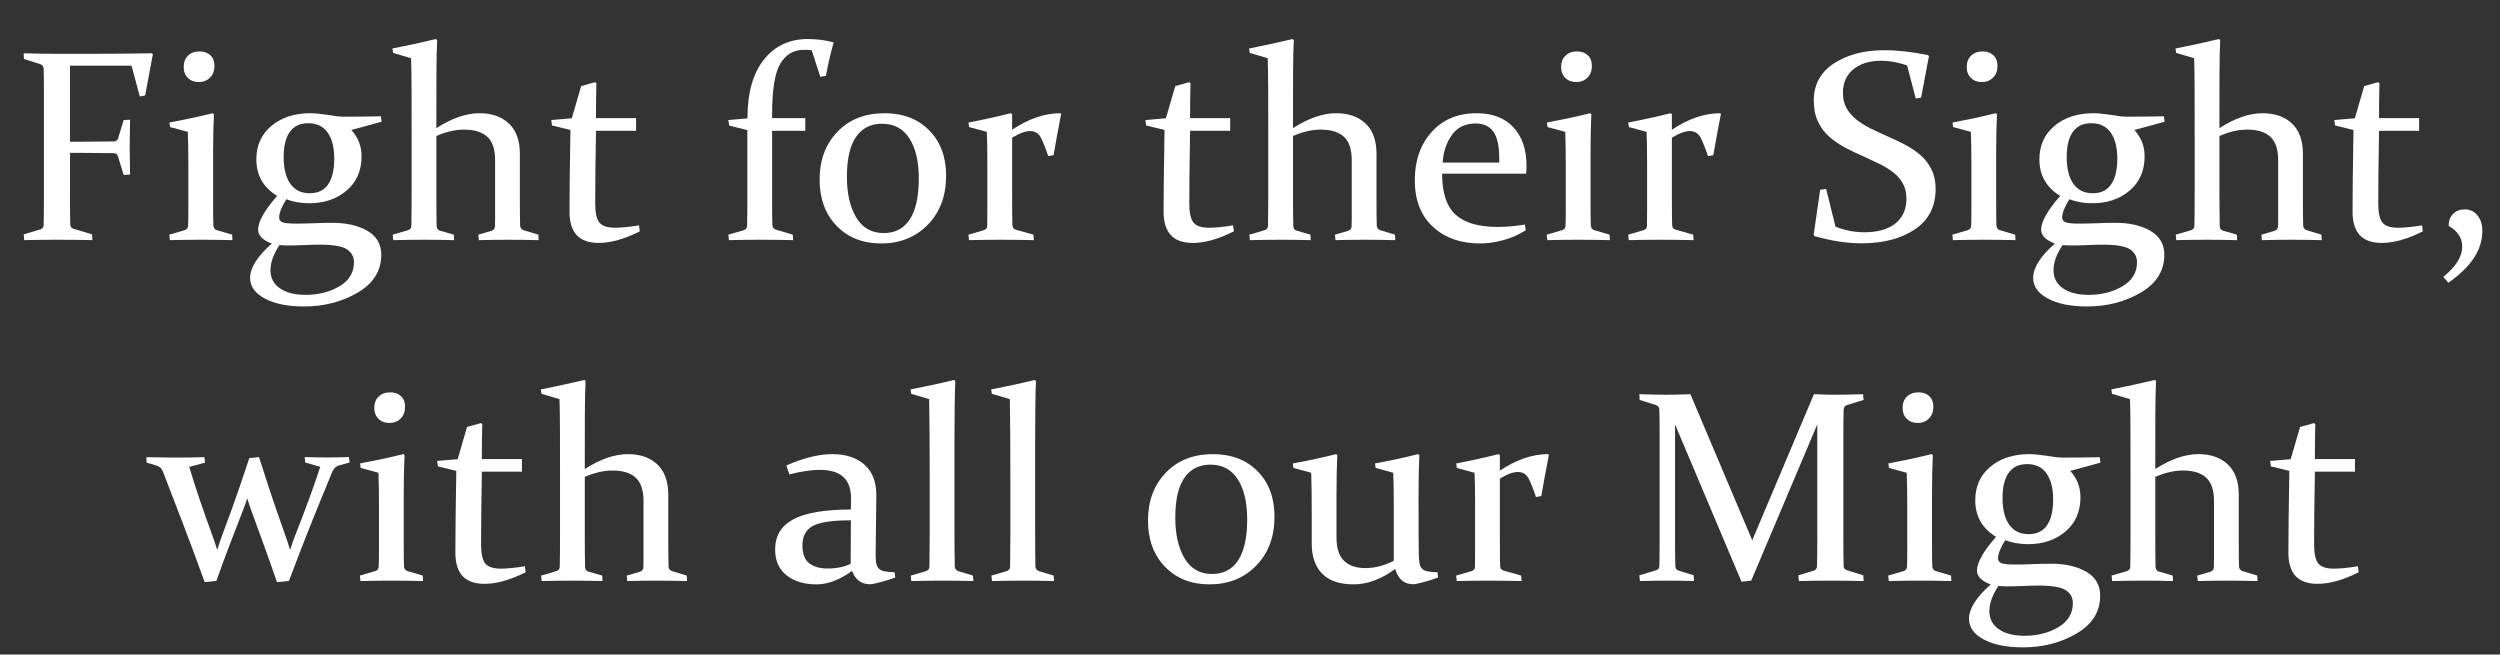
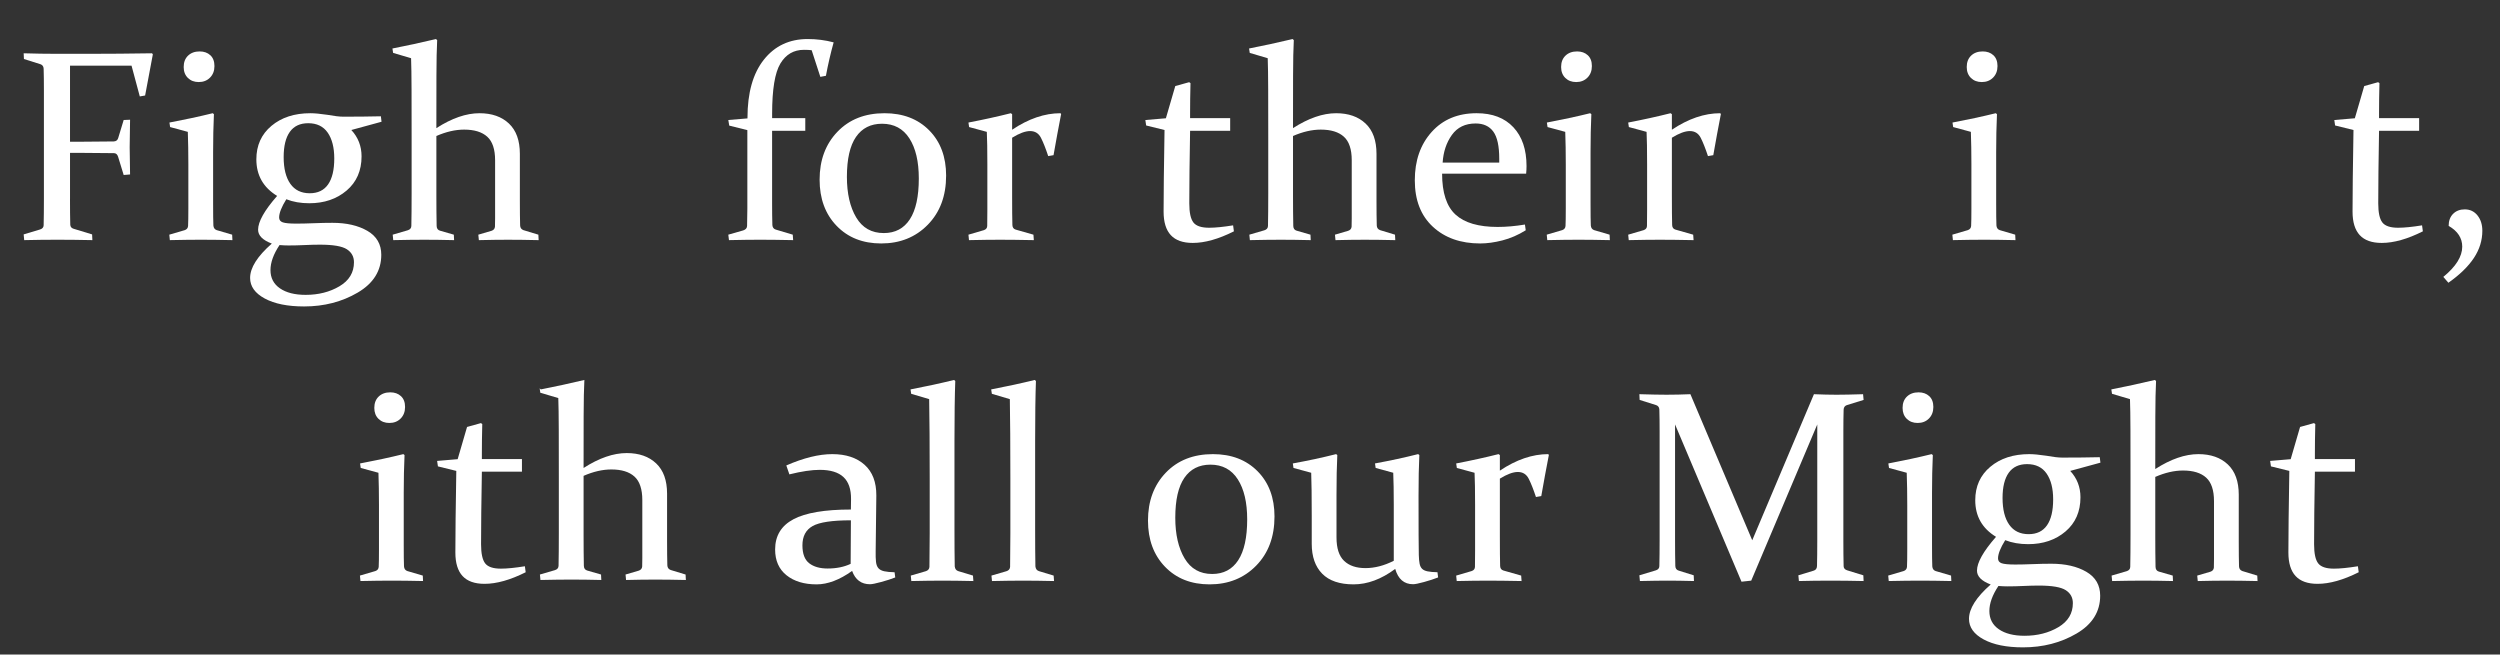
<svg xmlns="http://www.w3.org/2000/svg" id="_レイヤー_1" data-name="レイヤー 1" width="550" height="144" viewBox="0 0 550 144">
  <rect x="0" y="0" width="550" height="144" fill="#333333" stroke="none" />
  <defs>
    <style>
      .cls-1 {
        fill: #fff;
      }
    </style>
  </defs>
  <path class="cls-1" d="m15.399,43.746c0,2.305.019,4.2.059,5.684.019.469.273.772.762.908l4.043,1.23.059,1.26c-2.832-.059-5.41-.088-7.734-.088s-4.746.029-7.266.088l-.117-1.26,3.604-1.084c.508-.156.771-.458.791-.908.039-1.582.059-3.525.059-5.83v-23.76c0-.996-.005-1.894-.015-2.695-.01-.801-.025-1.523-.044-2.168-.02-.508-.254-.839-.703-.996l-3.633-1.143-.059-1.26c2.52.078,4.941.117,7.266.117h7.119c4.375,0,8.994-.039,13.857-.117l.176.234-1.699,9.053-1.172.205-1.816-6.768h-13.535v16.729h2.812c2.031,0,4.296-.019,6.797-.059.527-.019.859-.273.996-.762l1.201-3.955,1.406-.059c-.059,2.735-.088,4.756-.088,6.064,0,1.27.029,3.262.088,5.977l-1.406.117-1.23-4.014c-.157-.508-.45-.771-.879-.791-2.559-.039-4.863-.059-6.914-.059h-2.783v10.107Z" />
  <path class="cls-1" d="m37.276,26.959c3.421-.645,6.595-1.328,9.521-2.051l.264.205c-.117,2.539-.176,5.332-.176,8.379v11.25c0,2.344.019,3.965.059,4.863.039.527.283.869.732,1.025l3.398.996.059,1.201c-2.695-.059-5.005-.088-6.928-.088s-4.205.029-6.841.088l-.117-1.201,3.398-.996c.449-.156.693-.458.732-.908.039-.762.059-2.041.059-3.838v-9.785c0-2.559-.04-4.922-.117-7.09l-3.896-1.055-.146-.996Zm9.902-12.422c0,1.036-.322,1.88-.967,2.534-.645.655-1.475.981-2.49.981-.977,0-1.772-.303-2.388-.908-.615-.605-.923-1.406-.923-2.402,0-1.055.322-1.89.967-2.505s1.494-.923,2.549-.923c.957,0,1.738.278,2.344.835.605.557.908,1.353.908,2.388Z" />
  <path class="cls-1" d="m77.292,28.6c1.5,1.622,2.251,3.555,2.251,5.801,0,3.145-1.094,5.65-3.281,7.515-2.188,1.865-4.932,2.798-8.232,2.798-1.875,0-3.555-.293-5.039-.879-1.055,1.699-1.582,3.037-1.582,4.014,0,.527.268.884.806,1.069.537.186,1.528.278,2.974.278,1.094,0,2.373-.029,3.838-.088s2.832-.088,4.102-.088c3.105,0,5.673.591,7.705,1.772,2.031,1.183,3.047,2.935,3.047,5.259,0,3.516-1.729,6.289-5.187,8.32s-7.391,3.047-11.797,3.047c-3.611,0-6.493-.582-8.646-1.743-2.152-1.162-3.228-2.671-3.228-4.526,0-2.246,1.592-4.766,4.775-7.559-2.012-.762-3.018-1.777-3.018-3.047,0-1.777,1.396-4.258,4.189-7.441-3.047-1.855-4.57-4.541-4.57-8.057,0-3.047,1.105-5.498,3.317-7.354,2.211-1.855,5.068-2.783,8.571-2.783.92,0,2.171.117,3.752.352,1.5.274,2.671.41,3.512.41,3.013,0,5.76-.029,8.241-.088l.146,1.201-6.646,1.816Zm-15.795,25.312c-1.329,1.992-1.992,3.828-1.992,5.508,0,1.719.693,3.057,2.08,4.014,1.387.957,3.271,1.436,5.654,1.436,2.832,0,5.312-.63,7.441-1.89,2.128-1.26,3.193-3.022,3.193-5.288,0-1.23-.523-2.183-1.567-2.856-1.045-.674-3.013-1.011-5.903-1.011-1.036,0-2.164.029-3.384.088-1.221.059-2.398.088-3.53.088-.625,0-1.289-.029-1.992-.088Zm.908-19.365c0,2.539.489,4.502,1.469,5.889.979,1.387,2.401,2.08,4.266,2.08,1.79,0,3.137-.649,4.042-1.948.905-1.299,1.357-3.198,1.357-5.698,0-2.402-.48-4.296-1.44-5.684-.96-1.387-2.392-2.08-4.294-2.08-1.791,0-3.138.635-4.042,1.904-.905,1.27-1.356,3.116-1.356,5.537Z" />
  <path class="cls-1" d="m86.332,10.67c3.186-.625,6.379-1.318,9.58-2.08l.264.234c-.098,1.836-.151,4.453-.161,7.852-.01,3.398-.015,7.236-.015,11.514,3.398-2.187,6.562-3.281,9.492-3.281,2.714,0,4.873.757,6.475,2.271,1.601,1.514,2.402,3.735,2.402,6.665v10.342c0,2.246.019,4.053.059,5.42.019.508.264.85.732,1.025l3.281.996.059,1.201c-2.578-.059-4.829-.088-6.752-.088s-4.058.029-6.402.088l-.117-1.201,2.9-.85c.469-.156.722-.458.762-.908.019-.273.029-.889.029-1.846v-12.773c0-2.402-.575-4.126-1.725-5.171-1.15-1.044-2.845-1.567-5.086-1.567-1.93,0-3.966.469-6.109,1.406v13.154c0,2.422.019,4.639.059,6.65.019.547.264.889.732,1.025l3.047.879.059,1.201c-2.461-.059-4.653-.088-6.577-.088s-4.195.029-6.812.088l-.117-1.201,3.311-.967c.508-.156.771-.469.791-.938.039-1.875.059-4.267.059-7.178v-12.246c0-3.984-.005-7.51-.015-10.576-.01-3.066-.044-5.371-.103-6.914l-3.955-1.172-.146-.967Z" />
-   <path class="cls-1" d="m131.119,28.775c-.117,6.602-.176,11.924-.176,15.967,0,2.032.303,3.433.908,4.204.605.772,1.758,1.157,3.457,1.157,1.348,0,3.105-.176,5.273-.527l.176,1.318c-3.379,1.699-6.397,2.549-9.053,2.549-2.165,0-3.775-.571-4.832-1.714-1.057-1.143-1.584-2.866-1.584-5.171,0-3.789.068-9.775.205-17.959l-4.043-.996-.176-1.201,4.518-.381,2.066-7.09c1.118-.293,2.136-.576,3.054-.85l.293.205c-.059,2.363-.088,4.57-.088,6.621v1.084h8.818v2.783h-8.818Z" />
  <path class="cls-1" d="m169.862,28.775v15.908c0,1.836.019,3.447.059,4.834.039.527.293.86.762.996l3.721,1.113.088,1.201c-2.949-.059-5.376-.088-7.28-.088-1.944,0-4.224.029-6.841.088l-.146-1.201,3.281-.938c.546-.176.83-.498.85-.967.039-1.211.059-2.49.059-3.838v-17.256l-3.984-.996-.205-1.23,4.219-.352v-.117c0-5.508,1.201-9.775,3.604-12.803,2.402-3.027,5.615-4.541,9.639-4.541,1.973,0,3.877.245,5.713.732-.664,2.383-1.23,4.834-1.699,7.354l-1.23.234-1.904-5.859c-.45-.059-1.016-.088-1.699-.088-2.246,0-3.975,1.006-5.186,3.018-1.211,2.012-1.816,5.694-1.816,11.045v.967h7.295v2.783h-7.295Z" />
  <path class="cls-1" d="m208.145,38.648c0,4.453-1.344,8.052-4.033,10.796-2.688,2.744-6.105,4.116-10.25,4.116-4.047,0-7.317-1.293-9.81-3.882-2.493-2.588-3.739-5.972-3.739-10.151,0-4.296,1.305-7.808,3.915-10.532,2.61-2.725,6.066-4.087,10.368-4.087,4.067,0,7.342,1.255,9.825,3.765,2.483,2.51,3.725,5.835,3.725,9.976Zm-21.826.264c0,3.652.681,6.626,2.043,8.921,1.362,2.295,3.386,3.442,6.071,3.442,2.51,0,4.422-1.011,5.736-3.032,1.313-2.021,1.97-5.014,1.97-8.979,0-3.73-.691-6.669-2.072-8.818-1.381-2.148-3.386-3.223-6.013-3.223-2.491,0-4.402.967-5.735,2.9s-2,4.863-2,8.789Z" />
  <path class="cls-1" d="m213.059,26.959c3.264-.625,6.369-1.308,9.315-2.051l.294.205v3.428c3.613-2.421,7.158-3.633,10.635-3.633l.146.176c-.567,2.911-1.124,5.928-1.67,9.053l-1.172.205c-.547-1.66-1.074-2.993-1.582-3.999-.508-1.006-1.309-1.509-2.402-1.509-1.055,0-2.373.488-3.955,1.465v12.686c0,3.047.019,5.225.059,6.533.019.527.264.86.732.996l3.896,1.113.088,1.201c-3.047-.059-5.532-.088-7.456-.088s-4.195.029-6.812.088l-.117-1.201,3.398-.996c.469-.156.713-.458.732-.908.019-.839.029-2.041.029-3.604v-9.99c0-3.183-.04-5.556-.117-7.119l-3.896-1.055-.146-.996Z" />
  <path class="cls-1" d="m261.821,28.775c-.117,6.602-.176,11.924-.176,15.967,0,2.032.303,3.433.908,4.204.605.772,1.758,1.157,3.457,1.157,1.348,0,3.105-.176,5.273-.527l.176,1.318c-3.379,1.699-6.397,2.549-9.053,2.549-2.165,0-3.775-.571-4.832-1.714-1.057-1.143-1.584-2.866-1.584-5.171,0-3.789.068-9.775.205-17.959l-4.043-.996-.176-1.201,4.518-.381,2.066-7.09c1.118-.293,2.136-.576,3.054-.85l.293.205c-.059,2.363-.088,4.57-.088,6.621v1.084h8.818v2.783h-8.818Z" />
  <path class="cls-1" d="m274.792,10.67c3.186-.625,6.379-1.318,9.58-2.08l.264.234c-.098,1.836-.151,4.453-.161,7.852-.01,3.398-.015,7.236-.015,11.514,3.398-2.187,6.562-3.281,9.492-3.281,2.714,0,4.873.757,6.475,2.271,1.601,1.514,2.402,3.735,2.402,6.665v10.342c0,2.246.019,4.053.059,5.42.019.508.264.85.732,1.025l3.281.996.059,1.201c-2.578-.059-4.829-.088-6.752-.088s-4.058.029-6.402.088l-.117-1.201,2.9-.85c.469-.156.722-.458.762-.908.019-.273.029-.889.029-1.846v-12.773c0-2.402-.575-4.126-1.725-5.171-1.15-1.044-2.845-1.567-5.086-1.567-1.93,0-3.966.469-6.109,1.406v13.154c0,2.422.019,4.639.059,6.65.019.547.264.889.732,1.025l3.047.879.059,1.201c-2.461-.059-4.653-.088-6.577-.088s-4.195.029-6.812.088l-.117-1.201,3.311-.967c.508-.156.771-.469.791-.938.039-1.875.059-4.267.059-7.178v-12.246c0-3.984-.005-7.51-.015-10.576-.01-3.066-.044-5.371-.103-6.914l-3.955-1.172-.146-.967Z" />
  <path class="cls-1" d="m335.662,50.66c-1.66,1.035-3.369,1.777-5.127,2.227s-3.389.674-4.893.674c-4.297,0-7.769-1.226-10.415-3.677-2.647-2.451-3.97-5.854-3.97-10.21s1.234-7.881,3.703-10.635,5.769-4.131,9.9-4.131c3.462,0,6.157,1.03,8.085,3.091,1.928,2.061,2.892,4.907,2.892,8.54,0,.547-.029,1.104-.087,1.67h-18.487c0,4.2.986,7.203,2.959,9.009,1.973,1.807,5.058,2.71,9.258,2.71,1.875,0,3.877-.176,6.006-.527l.176,1.26Zm-5.83-14.883v-.879c0-2.773-.436-4.756-1.306-5.947-.87-1.191-2.166-1.787-3.887-1.787-2.276,0-4.017.84-5.222,2.52-1.205,1.68-1.884,3.711-2.037,6.094h12.451Z" />
  <path class="cls-1" d="m340.312,26.959c3.421-.645,6.595-1.328,9.521-2.051l.264.205c-.117,2.539-.176,5.332-.176,8.379v11.25c0,2.344.019,3.965.059,4.863.039.527.283.869.732,1.025l3.398.996.059,1.201c-2.695-.059-5.005-.088-6.928-.088s-4.205.029-6.841.088l-.117-1.201,3.398-.996c.449-.156.693-.458.732-.908.039-.762.059-2.041.059-3.838v-9.785c0-2.559-.04-4.922-.117-7.09l-3.896-1.055-.146-.996Zm9.902-12.422c0,1.036-.322,1.88-.967,2.534-.645.655-1.475.981-2.49.981-.977,0-1.772-.303-2.388-.908-.615-.605-.923-1.406-.923-2.402,0-1.055.322-1.89.967-2.505s1.494-.923,2.549-.923c.957,0,1.738.278,2.344.835.605.557.908,1.353.908,2.388Z" />
  <path class="cls-1" d="m358.205,26.959c3.264-.625,6.369-1.308,9.315-2.051l.294.205v3.428c3.613-2.421,7.158-3.633,10.635-3.633l.146.176c-.567,2.911-1.124,5.928-1.67,9.053l-1.172.205c-.547-1.66-1.074-2.993-1.582-3.999-.508-1.006-1.309-1.509-2.402-1.509-1.055,0-2.373.488-3.955,1.465v12.686c0,3.047.019,5.225.059,6.533.019.527.264.86.732.996l3.896,1.113.088,1.201c-3.047-.059-5.532-.088-7.456-.088s-4.195.029-6.812.088l-.117-1.201,3.398-.996c.469-.156.713-.458.732-.908.019-.839.029-2.041.029-3.604v-9.99c0-3.183-.04-5.556-.117-7.119l-3.896-1.055-.146-.996Z" />
-   <path class="cls-1" d="m419.564,14.391c-2.051-.684-3.936-1.025-5.654-1.025-2.578,0-4.634.625-6.167,1.875-1.533,1.25-2.3,2.988-2.3,5.215,0,1.27.269,2.383.806,3.34.537.957,1.26,1.797,2.168,2.52.908.723,1.938,1.367,3.091,1.934,1.152.567,2.344,1.124,3.574,1.67,1.348.586,2.656,1.206,3.926,1.86,1.27.655,2.417,1.421,3.442,2.3s1.846,1.934,2.461,3.164.923,2.666.923,4.307c0,3.887-1.519,6.855-4.556,8.906s-6.968,3.076-11.792,3.076c-3.105,0-6.543-.527-10.312-1.582l-.176-.234,1.436-9.961,1.318-.205,2.051,8.32c2.07.82,4.189,1.23,6.357,1.23,2.91,0,5.181-.645,6.812-1.934s2.446-3.125,2.446-5.508c0-1.25-.264-2.348-.791-3.296-.527-.947-1.235-1.762-2.124-2.446-.889-.684-1.899-1.304-3.032-1.86s-2.305-1.108-3.516-1.655c-1.367-.586-2.695-1.22-3.984-1.904-1.289-.684-2.456-1.479-3.501-2.388s-1.879-2.021-2.504-3.34c-.625-1.318-.938-2.856-.938-4.614,0-3.535,1.479-6.27,4.438-8.203,2.959-1.934,6.626-2.9,11.001-2.9,3.086,0,6.318.362,9.697,1.084l.205.205-1.729,9.141-1.172.205-1.904-7.295Z" />
  <path class="cls-1" d="m429.547,26.959c3.421-.645,6.595-1.328,9.521-2.051l.265.205c-.117,2.539-.176,5.332-.176,8.379v11.25c0,2.344.019,3.965.059,4.863.039.527.282.869.732,1.025l3.398.996.059,1.201c-2.695-.059-5.005-.088-6.929-.088s-4.204.029-6.841.088l-.117-1.201,3.398-.996c.449-.156.692-.458.732-.908.039-.762.059-2.041.059-3.838v-9.785c0-2.559-.04-4.922-.117-7.09l-3.896-1.055-.146-.996Zm9.902-12.422c0,1.036-.322,1.88-.967,2.534-.645.655-1.476.981-2.49.981-.978,0-1.772-.303-2.388-.908-.615-.605-.923-1.406-.923-2.402,0-1.055.322-1.89.967-2.505s1.494-.923,2.549-.923c.956,0,1.738.278,2.344.835.604.557.908,1.353.908,2.388Z" />
-   <path class="cls-1" d="m469.562,28.6c1.501,1.622,2.252,3.555,2.252,5.801,0,3.145-1.095,5.65-3.281,7.515-2.188,1.865-4.933,2.798-8.232,2.798-1.875,0-3.556-.293-5.039-.879-1.055,1.699-1.582,3.037-1.582,4.014,0,.527.268.884.806,1.069.537.186,1.527.278,2.974.278,1.094,0,2.373-.029,3.838-.088s2.831-.088,4.102-.088c3.105,0,5.673.591,7.705,1.772,2.031,1.183,3.047,2.935,3.047,5.259,0,3.516-1.729,6.289-5.188,8.32s-7.391,3.047-11.797,3.047c-3.611,0-6.493-.582-8.646-1.743-2.152-1.162-3.228-2.671-3.228-4.526,0-2.246,1.592-4.766,4.775-7.559-2.012-.762-3.018-1.777-3.018-3.047,0-1.777,1.396-4.258,4.189-7.441-3.047-1.855-4.57-4.541-4.57-8.057,0-3.047,1.105-5.498,3.316-7.354,2.212-1.855,5.068-2.783,8.571-2.783.92,0,2.171.117,3.752.352,1.501.274,2.672.41,3.512.41,3.014,0,5.761-.029,8.241-.088l.146,1.201-6.646,1.816Zm-15.795,25.312c-1.329,1.992-1.992,3.828-1.992,5.508,0,1.719.692,3.057,2.08,4.014,1.387.957,3.271,1.436,5.654,1.436,2.831,0,5.312-.63,7.441-1.89,2.128-1.26,3.193-3.022,3.193-5.288,0-1.23-.523-2.183-1.567-2.856-1.045-.674-3.014-1.011-5.903-1.011-1.036,0-2.164.029-3.384.088-1.221.059-2.398.088-3.53.088-.626,0-1.289-.029-1.992-.088Zm.908-19.365c0,2.539.489,4.502,1.469,5.889.979,1.387,2.4,2.08,4.266,2.08,1.79,0,3.137-.649,4.041-1.948.905-1.299,1.357-3.198,1.357-5.698,0-2.402-.48-4.296-1.44-5.684-.961-1.387-2.393-2.08-4.294-2.08-1.791,0-3.138.635-4.042,1.904-.905,1.27-1.356,3.116-1.356,5.537Z" />
-   <path class="cls-1" d="m478.603,10.67c3.186-.625,6.379-1.318,9.58-2.08l.264.234c-.098,1.836-.151,4.453-.161,7.852s-.015,7.236-.015,11.514c3.398-2.187,6.562-3.281,9.492-3.281,2.715,0,4.873.757,6.475,2.271,1.602,1.514,2.402,3.735,2.402,6.665v10.342c0,2.246.02,4.053.059,5.42.02.508.264.85.732,1.025l3.281.996.059,1.201c-2.578-.059-4.829-.088-6.752-.088s-4.059.029-6.402.088l-.117-1.201,2.9-.85c.469-.156.723-.458.762-.908.02-.273.029-.889.029-1.846v-12.773c0-2.402-.575-4.126-1.725-5.171-1.15-1.044-2.845-1.567-5.086-1.567-1.93,0-3.966.469-6.109,1.406v13.154c0,2.422.02,4.639.059,6.65.02.547.264.889.732,1.025l3.047.879.059,1.201c-2.461-.059-4.653-.088-6.576-.088s-4.195.029-6.812.088l-.117-1.201,3.311-.967c.508-.156.771-.469.791-.938.039-1.875.059-4.267.059-7.178v-12.246c0-3.984-.005-7.51-.015-10.576-.01-3.066-.044-5.371-.103-6.914l-3.955-1.172-.146-.967Z" />
  <path class="cls-1" d="m523.39,28.775c-.117,6.602-.176,11.924-.176,15.967,0,2.032.303,3.433.908,4.204.604.772,1.758,1.157,3.457,1.157,1.348,0,3.105-.176,5.273-.527l.176,1.318c-3.38,1.699-6.397,2.549-9.053,2.549-2.165,0-3.775-.571-4.832-1.714s-1.584-2.866-1.584-5.171c0-3.789.068-9.775.205-17.959l-4.043-.996-.176-1.201,4.518-.381,2.066-7.09c1.117-.293,2.136-.576,3.054-.85l.294.205c-.059,2.363-.088,4.57-.088,6.621v1.084h8.818v2.783h-8.818Z" />
  <path class="cls-1" d="m537.531,60.914c2.773-2.266,4.16-4.482,4.16-6.65,0-1.895-.996-3.417-2.988-4.57,0-1.113.327-1.997.981-2.651.654-.654,1.509-.981,2.563-.981,1.152,0,2.085.444,2.798,1.333.713.889,1.069,2.017,1.069,3.384,0,2.109-.62,4.102-1.86,5.977s-3.11,3.691-5.61,5.449l-1.113-1.289Z" />
-   <path class="cls-1" d="m32.2,100.582c2.793.059,4.863.088,6.211.088,1.934,0,4.121-.029,6.562-.088l.117,1.201-3.457.938c1.308,4.355,2.959,9.258,4.951,14.707.429,1.152.83,2.334,1.201,3.545.371-1.191.771-2.363,1.201-3.516,1.562-4.18,2.744-7.441,3.545-9.785.801-2.344,1.572-4.639,2.314-6.885l2.139-.234c.742,2.363,1.504,4.727,2.285,7.09.781,2.363,1.904,5.625,3.369,9.785.469,1.25.859,2.432,1.172,3.545.371-1.133.791-2.305,1.26-3.516,2.168-5.488,3.965-10.41,5.391-14.766l-3.311-.938-.117-1.201c1.562.059,3.223.088,4.98.088,1.738,0,3.32-.029,4.746-.088l.146,1.201-2.344.645c-.664.195-1.153.664-1.465,1.406-1.836,4.434-3.467,8.434-4.893,11.997-1.426,3.564-2.969,7.563-4.629,11.997l-2.637.264c-1.191-3.438-2.183-6.235-2.974-8.394-.791-2.157-1.646-4.507-2.563-7.046-.391-1.035-.723-2.031-.996-2.988-.312.938-.664,1.904-1.055,2.9-.996,2.598-1.919,4.99-2.769,7.178s-1.841,4.883-2.974,8.086l-2.578.264c-1.66-4.609-3.174-8.691-4.541-12.246-1.367-3.555-2.911-7.568-4.629-12.041-.274-.723-.772-1.182-1.494-1.377l-2.109-.615-.059-1.201Z" />
  <path class="cls-1" d="m79.213,101.959c3.421-.645,6.595-1.328,9.521-2.051l.264.205c-.117,2.539-.176,5.332-.176,8.379v11.25c0,2.344.019,3.965.059,4.863.039.527.283.869.732,1.025l3.398.996.059,1.201c-2.695-.059-5.005-.088-6.928-.088s-4.205.029-6.841.088l-.117-1.201,3.398-.996c.449-.156.693-.459.732-.908.039-.762.059-2.041.059-3.838v-9.785c0-2.559-.04-4.922-.117-7.09l-3.896-1.055-.146-.996Zm9.902-12.422c0,1.035-.322,1.88-.967,2.534-.645.655-1.475.981-2.49.981-.977,0-1.772-.303-2.388-.908s-.923-1.406-.923-2.402c0-1.055.322-1.89.967-2.505s1.494-.923,2.549-.923c.957,0,1.738.278,2.344.835.605.557.908,1.353.908,2.388Z" />
  <path class="cls-1" d="m106.011,103.775c-.117,6.602-.176,11.924-.176,15.967,0,2.031.303,3.433.908,4.204.605.772,1.758,1.157,3.457,1.157,1.348,0,3.105-.176,5.273-.527l.176,1.318c-3.379,1.699-6.397,2.549-9.053,2.549-2.165,0-3.775-.571-4.832-1.714-1.057-1.143-1.584-2.866-1.584-5.171,0-3.789.068-9.775.205-17.959l-4.043-.996-.176-1.201,4.518-.381,2.066-7.09c1.118-.293,2.136-.576,3.054-.85l.293.205c-.059,2.363-.088,4.57-.088,6.621v1.084h8.818v2.783h-8.818Z" />
-   <path class="cls-1" d="m118.982,85.67c3.186-.625,6.379-1.318,9.58-2.08l.264.234c-.098,1.836-.151,4.453-.161,7.852-.01,3.398-.015,7.236-.015,11.514,3.398-2.188,6.562-3.281,9.492-3.281,2.714,0,4.873.758,6.475,2.271,1.601,1.514,2.402,3.735,2.402,6.665v10.342c0,2.246.019,4.053.059,5.42.019.508.264.85.732,1.025l3.281.996.059,1.201c-2.578-.059-4.829-.088-6.752-.088s-4.058.029-6.402.088l-.117-1.201,2.9-.85c.469-.156.722-.459.762-.908.019-.273.029-.889.029-1.846v-12.773c0-2.402-.575-4.126-1.725-5.171-1.15-1.044-2.845-1.567-5.086-1.567-1.93,0-3.966.469-6.109,1.406v13.154c0,2.422.019,4.639.059,6.65.019.547.264.889.732,1.025l3.047.879.059,1.201c-2.461-.059-4.653-.088-6.577-.088s-4.195.029-6.812.088l-.117-1.201,3.311-.967c.508-.156.771-.469.791-.938.039-1.875.059-4.268.059-7.178v-12.246c0-3.984-.005-7.51-.015-10.576-.01-3.066-.044-5.371-.103-6.914l-3.955-1.172-.146-.967Z" />
+   <path class="cls-1" d="m118.982,85.67c3.186-.625,6.379-1.318,9.58-2.08c-.098,1.836-.151,4.453-.161,7.852-.01,3.398-.015,7.236-.015,11.514,3.398-2.188,6.562-3.281,9.492-3.281,2.714,0,4.873.758,6.475,2.271,1.601,1.514,2.402,3.735,2.402,6.665v10.342c0,2.246.019,4.053.059,5.42.019.508.264.85.732,1.025l3.281.996.059,1.201c-2.578-.059-4.829-.088-6.752-.088s-4.058.029-6.402.088l-.117-1.201,2.9-.85c.469-.156.722-.459.762-.908.019-.273.029-.889.029-1.846v-12.773c0-2.402-.575-4.126-1.725-5.171-1.15-1.044-2.845-1.567-5.086-1.567-1.93,0-3.966.469-6.109,1.406v13.154c0,2.422.019,4.639.059,6.65.019.547.264.889.732,1.025l3.047.879.059,1.201c-2.461-.059-4.653-.088-6.577-.088s-4.195.029-6.812.088l-.117-1.201,3.311-.967c.508-.156.771-.469.791-.938.039-1.875.059-4.268.059-7.178v-12.246c0-3.984-.005-7.51-.015-10.576-.01-3.066-.044-5.371-.103-6.914l-3.955-1.172-.146-.967Z" />
  <path class="cls-1" d="m172.989,102.398c3.809-1.66,7.178-2.49,10.107-2.49,2.999,0,5.371.781,7.113,2.344s2.604,3.818,2.584,6.768l-.146,12.188c-.02.996.004,1.797.073,2.402s.245,1.069.528,1.392c.283.322.708.547,1.274.674.566.128,1.328.2,2.285.22l.146,1.143c-.84.332-1.866.664-3.08.996-1.213.332-2.037.498-2.471.498-1.915,0-3.228-.977-3.938-2.93-2.764,1.973-5.37,2.959-7.817,2.959-2.744,0-4.95-.67-6.618-2.007-1.668-1.337-2.502-3.228-2.502-5.669,0-3.008,1.343-5.225,4.028-6.65,2.685-1.426,6.899-2.139,12.642-2.139l.031-2.285c.02-2.188-.537-3.809-1.67-4.863-1.134-1.055-2.873-1.582-5.216-1.582-1.777,0-4.004.332-6.68.996l-.674-1.963Zm14.209,12.07c-4.108,0-6.913.42-8.413,1.26s-2.251,2.256-2.251,4.248c0,1.855.497,3.169,1.491,3.94.995.772,2.345,1.157,4.052,1.157,1.932,0,3.62-.342,5.065-1.025l.056-9.58Z" />
  <path class="cls-1" d="m200.461,86.637l-.146-.967c3.46-.664,6.654-1.357,9.58-2.08l.264.234c-.117,3.184-.176,7.607-.176,13.271v19.072c0,3.496.019,6.309.059,8.438.059.566.332.918.82,1.055l3.193.967.088,1.201c-2.637-.059-4.917-.088-6.84-.088s-4.195.029-6.812.088l-.117-1.201,3.311-.967c.488-.156.751-.469.791-.938.039-2.207.059-4.668.059-7.383v-12.041c0-7.266-.04-13.096-.117-17.49l-3.955-1.172Z" />
  <path class="cls-1" d="m218.207,86.637l-.146-.967c3.46-.664,6.654-1.357,9.58-2.08l.264.234c-.117,3.184-.176,7.607-.176,13.271v19.072c0,3.496.019,6.309.059,8.438.059.566.332.918.82,1.055l3.193.967.088,1.201c-2.637-.059-4.917-.088-6.84-.088s-4.195.029-6.812.088l-.117-1.201,3.311-.967c.488-.156.751-.469.791-.938.039-2.207.059-4.668.059-7.383v-12.041c0-7.266-.04-13.096-.117-17.49l-3.955-1.172Z" />
  <path class="cls-1" d="m280.388,113.648c0,4.453-1.344,8.053-4.033,10.796-2.688,2.744-6.105,4.116-10.25,4.116-4.047,0-7.317-1.293-9.81-3.882-2.493-2.588-3.739-5.972-3.739-10.151,0-4.297,1.305-7.808,3.915-10.532,2.61-2.725,6.066-4.087,10.368-4.087,4.067,0,7.342,1.256,9.825,3.765,2.483,2.51,3.725,5.835,3.725,9.976Zm-21.826.264c0,3.652.681,6.626,2.043,8.921,1.362,2.296,3.386,3.442,6.071,3.442,2.51,0,4.422-1.011,5.736-3.032,1.313-2.021,1.97-5.015,1.97-8.979,0-3.73-.691-6.67-2.072-8.818s-3.386-3.223-6.013-3.223c-2.491,0-4.402.967-5.735,2.9s-2,4.863-2,8.789Z" />
  <path class="cls-1" d="m306.945,125.162c-3.051,2.266-6.102,3.398-9.152,3.398-3.07,0-5.373-.781-6.908-2.344-1.536-1.562-2.303-3.76-2.303-6.592v-6.211c0-4.18-.04-7.314-.117-9.404l-3.896-1.055-.146-.996c3.421-.625,6.595-1.309,9.521-2.051l.264.205c-.117,2.285-.176,5.225-.176,8.818v9.316c0,2.363.555,4.077,1.666,5.142,1.11,1.065,2.679,1.597,4.706,1.597s4.102-.537,6.226-1.611v-12.48c0-2.734-.04-5.029-.117-6.885l-3.867-1.055-.146-.996c3.402-.625,6.566-1.309,9.492-2.051l.264.205c-.117,2.344-.176,5.342-.176,8.994,0,7.09.019,11.416.059,12.979.019.801.078,1.445.176,1.934.098.488.283.864.557,1.128.273.264.678.45,1.216.557.537.107,1.255.171,2.153.19l.146,1.143c-.898.352-1.934.688-3.106,1.011-1.172.322-1.973.483-2.403.483-1.975,0-3.285-1.123-3.931-3.369Z" />
  <path class="cls-1" d="m320.361,101.959c3.264-.625,6.369-1.309,9.315-2.051l.294.205v3.428c3.613-2.422,7.158-3.633,10.635-3.633l.146.176c-.567,2.91-1.124,5.928-1.67,9.053l-1.172.205c-.547-1.66-1.074-2.992-1.582-3.999-.508-1.006-1.309-1.509-2.402-1.509-1.055,0-2.373.488-3.955,1.465v12.686c0,3.047.019,5.225.059,6.533.019.527.264.859.732.996l3.896,1.113.088,1.201c-3.047-.059-5.532-.088-7.456-.088s-4.195.029-6.812.088l-.117-1.201,3.398-.996c.469-.156.713-.459.732-.908.019-.84.029-2.041.029-3.604v-9.99c0-3.184-.04-5.557-.117-7.119l-3.896-1.055-.146-.996Z" />
  <path class="cls-1" d="m399.062,86.725c1.837.078,3.498.117,4.983.117,1.446,0,3.39-.039,5.831-.117l.117,1.26-3.691,1.143c-.449.156-.684.488-.703.996-.039,1.289-.059,2.91-.059,4.863v23.76c0,2.305.02,4.248.059,5.83.02.449.293.752.82.908l3.516,1.084.059,1.26c-2.578-.059-5.044-.088-7.397-.088-2.314,0-4.595.029-6.84.088l-.117-1.26,3.369-1.025c.469-.137.713-.479.732-1.025.039-1.543.059-3.467.059-5.771v-25.371l-14.531,34.365-2.139.234-14.619-34.6v25.371c0,2.305.019,4.229.059,5.771.019.547.273.889.762,1.025l3.281,1.025.059,1.26c-2.325-.059-4.268-.088-5.83-.088-1.523,0-3.545.029-6.064.088l-.117-1.26,3.604-1.084c.508-.156.771-.459.791-.908.039-1.582.059-3.525.059-5.83v-23.76c0-1.953-.02-3.574-.059-4.863-.02-.508-.254-.84-.703-.996l-3.633-1.143-.059-1.26c2.52.078,4.512.117,5.978.117,1.681,0,3.43-.039,5.248-.117l13.604,32.139,13.575-32.139Z" />
  <path class="cls-1" d="m415.435,101.959c3.421-.645,6.595-1.328,9.521-2.051l.265.205c-.117,2.539-.176,5.332-.176,8.379v11.25c0,2.344.019,3.965.059,4.863.039.527.282.869.732,1.025l3.398.996.059,1.201c-2.695-.059-5.005-.088-6.929-.088s-4.204.029-6.841.088l-.117-1.201,3.398-.996c.449-.156.692-.459.732-.908.039-.762.059-2.041.059-3.838v-9.785c0-2.559-.04-4.922-.117-7.09l-3.896-1.055-.146-.996Zm9.902-12.422c0,1.035-.322,1.88-.967,2.534-.645.655-1.476.981-2.49.981-.978,0-1.772-.303-2.388-.908s-.923-1.406-.923-2.402c0-1.055.322-1.89.967-2.505s1.494-.923,2.549-.923c.956,0,1.738.278,2.344.835.604.557.908,1.353.908,2.388Z" />
  <path class="cls-1" d="m455.45,103.6c1.5,1.621,2.251,3.555,2.251,5.801,0,3.145-1.094,5.65-3.281,7.515-2.188,1.865-4.932,2.798-8.232,2.798-1.875,0-3.555-.293-5.039-.879-1.055,1.699-1.582,3.037-1.582,4.014,0,.527.269.884.806,1.069.537.187,1.528.278,2.974.278,1.094,0,2.373-.029,3.838-.088s2.832-.088,4.102-.088c3.105,0,5.674.591,7.705,1.772,2.031,1.183,3.047,2.935,3.047,5.259,0,3.516-1.729,6.289-5.187,8.32s-7.391,3.047-11.797,3.047c-3.611,0-6.493-.582-8.646-1.743-2.152-1.162-3.229-2.671-3.229-4.526,0-2.246,1.592-4.766,4.775-7.559-2.012-.762-3.018-1.777-3.018-3.047,0-1.777,1.396-4.258,4.189-7.441-3.047-1.855-4.57-4.541-4.57-8.057,0-3.047,1.105-5.498,3.317-7.354,2.211-1.855,5.068-2.783,8.57-2.783.92,0,2.171.117,3.753.352,1.5.273,2.671.41,3.512.41,3.013,0,5.76-.029,8.24-.088l.146,1.201-6.646,1.816Zm-15.796,25.312c-1.328,1.992-1.992,3.828-1.992,5.508,0,1.719.693,3.057,2.08,4.014s3.271,1.436,5.654,1.436c2.832,0,5.312-.63,7.441-1.89s3.193-3.022,3.193-5.288c0-1.23-.522-2.183-1.567-2.856s-3.013-1.011-5.903-1.011c-1.035,0-2.163.029-3.384.088s-2.397.088-3.53.088c-.625,0-1.289-.029-1.992-.088Zm.908-19.365c0,2.539.489,4.502,1.469,5.889.979,1.387,2.401,2.08,4.266,2.08,1.79,0,3.138-.648,4.042-1.948.904-1.299,1.356-3.198,1.356-5.698,0-2.402-.479-4.297-1.44-5.684-.96-1.387-2.392-2.08-4.294-2.08-1.79,0-3.138.635-4.042,1.904s-1.356,3.115-1.356,5.537Z" />
  <path class="cls-1" d="m464.49,85.67c3.186-.625,6.379-1.318,9.579-2.08l.265.234c-.099,1.836-.151,4.453-.161,7.852-.011,3.398-.015,7.236-.015,11.514,3.398-2.188,6.562-3.281,9.492-3.281,2.714,0,4.873.758,6.475,2.271,1.601,1.514,2.402,3.735,2.402,6.665v10.342c0,2.246.019,4.053.059,5.42.019.508.264.85.732,1.025l3.281.996.059,1.201c-2.578-.059-4.829-.088-6.753-.088s-4.058.029-6.401.088l-.117-1.201,2.9-.85c.469-.156.722-.459.762-.908.019-.273.029-.889.029-1.846v-12.773c0-2.402-.575-4.126-1.725-5.171-1.15-1.044-2.846-1.567-5.086-1.567-1.93,0-3.967.469-6.109,1.406v13.154c0,2.422.019,4.639.059,6.65.019.547.264.889.732,1.025l3.047.879.059,1.201c-2.461-.059-4.653-.088-6.577-.088s-4.194.029-6.812.088l-.117-1.201,3.311-.967c.508-.156.771-.469.791-.938.039-1.875.059-4.268.059-7.178v-12.246c0-3.984-.005-7.51-.015-10.576-.011-3.066-.044-5.371-.103-6.914l-3.955-1.172-.146-.967Z" />
  <path class="cls-1" d="m509.276,103.775c-.117,6.602-.176,11.924-.176,15.967,0,2.031.303,3.433.908,4.204.605.772,1.758,1.157,3.457,1.157,1.348,0,3.105-.176,5.273-.527l.176,1.318c-3.379,1.699-6.396,2.549-9.053,2.549-2.164,0-3.775-.571-4.831-1.714-1.057-1.143-1.585-2.866-1.585-5.171,0-3.789.068-9.775.205-17.959l-4.043-.996-.176-1.201,4.519-.381,2.065-7.09c1.118-.293,2.136-.576,3.055-.85l.293.205c-.059,2.363-.088,4.57-.088,6.621v1.084h8.818v2.783h-8.818Z" />
</svg>